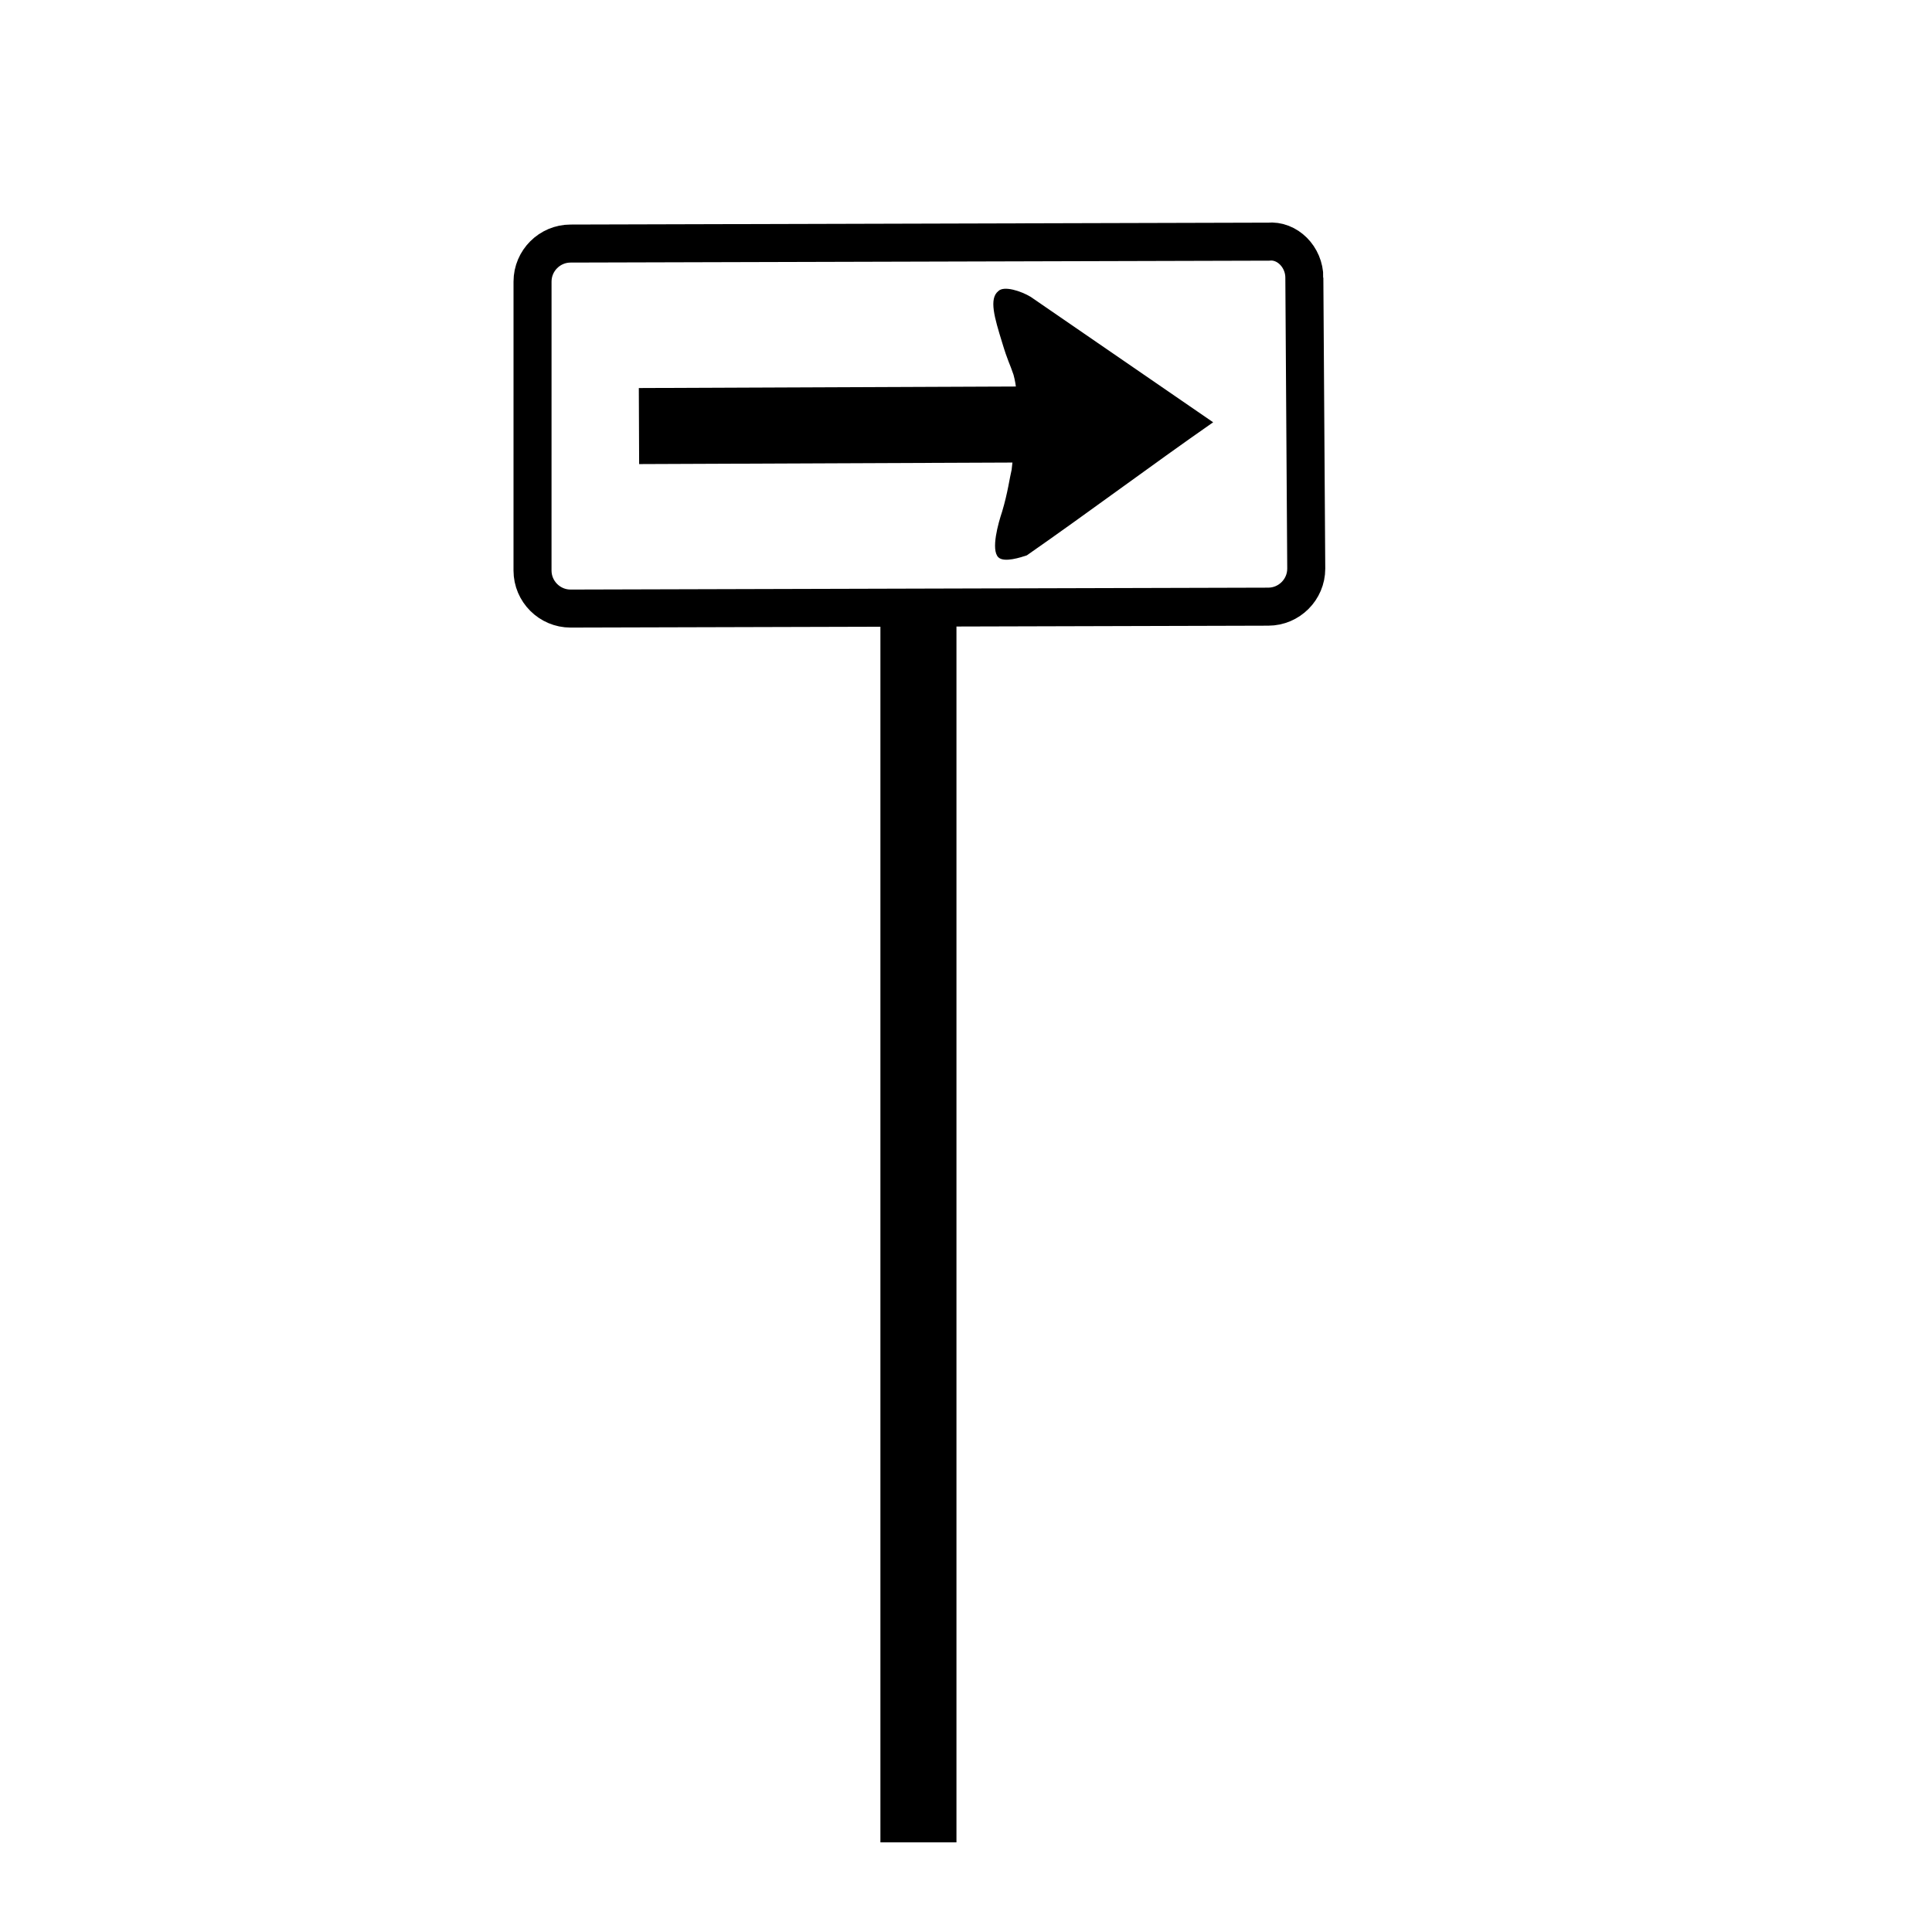
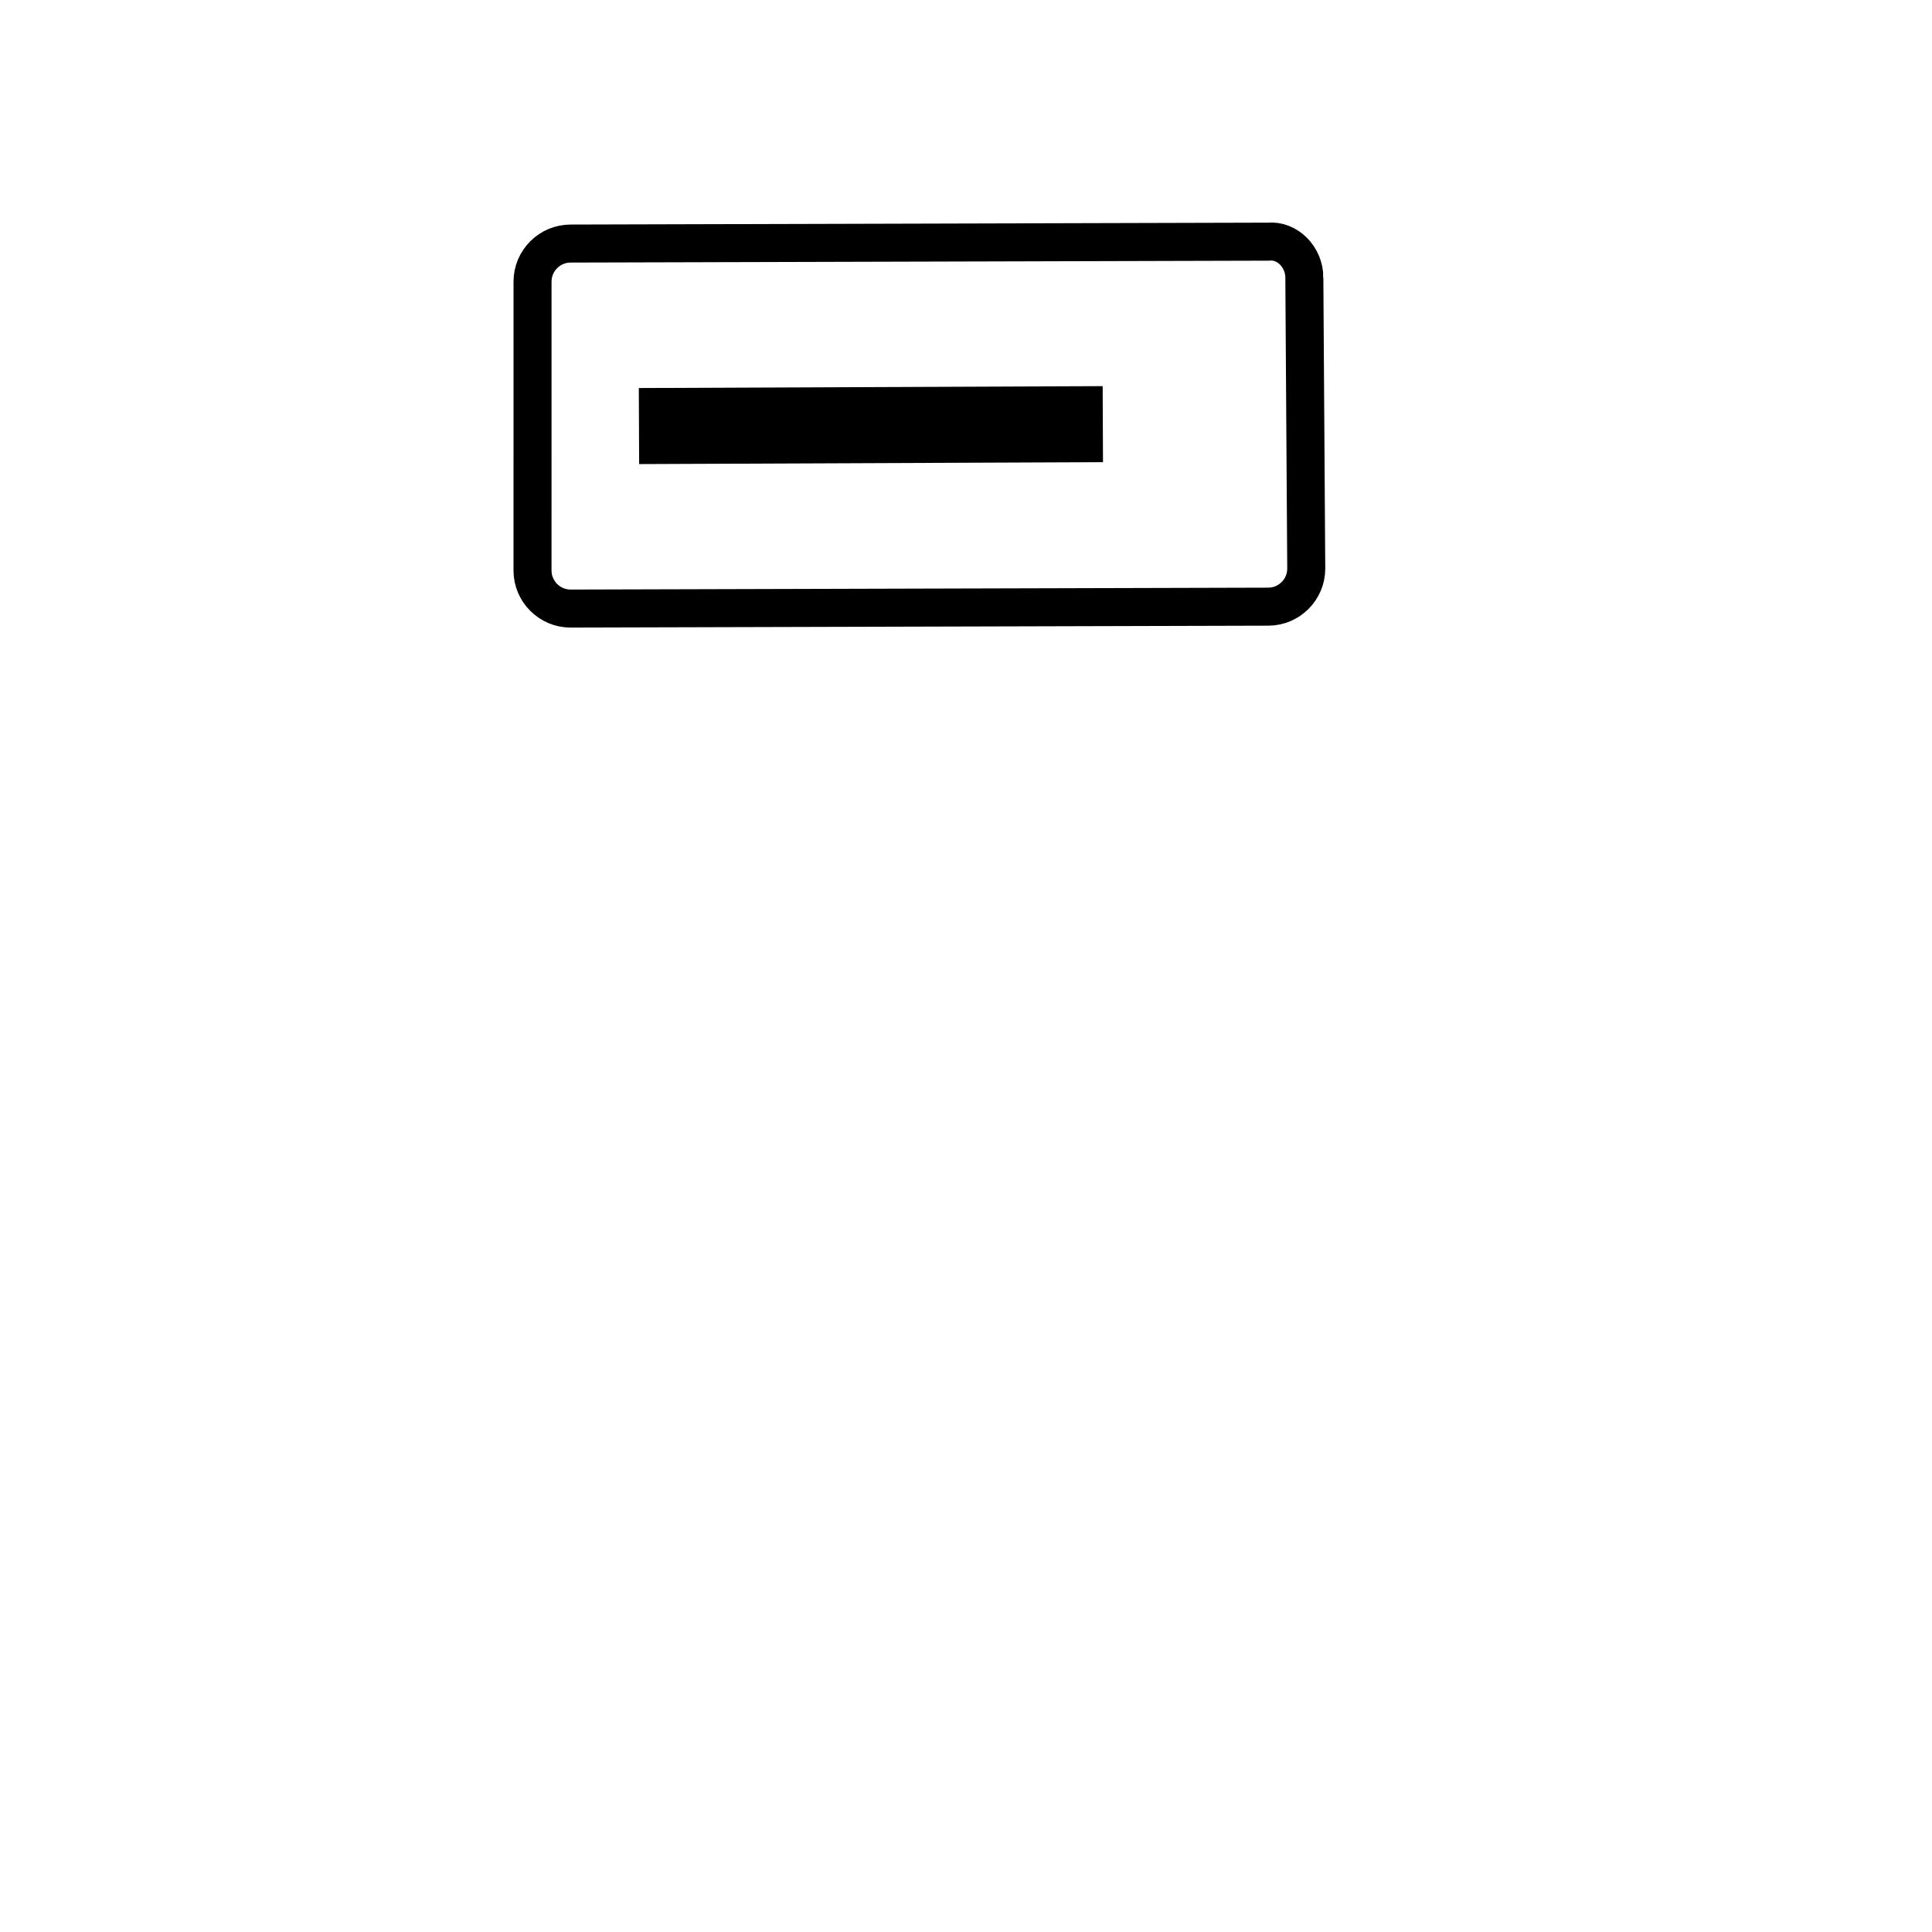
<svg xmlns="http://www.w3.org/2000/svg" width="800px" height="800px" version="1.1" viewBox="144 144 512 512">
  <defs>
    <clipPath id="b">
      <path d="m148.09 148.09h484.91v299.91h-484.91z" />
    </clipPath>
    <clipPath id="a">
      <path d="m148.09 148.09h503.81v393.91h-503.81z" />
    </clipPath>
  </defs>
  <g clip-path="url(#b)">
    <path transform="matrix(5.038 0 0 5.038 148.09 148.09)" d="m67.8 13.8 0.1 15.3c0 1.1-0.9 2-2 2l-36.7 0.1c-1.1 0-2-0.9-2-2l7.76e-4 -15.2c0-1.1 0.9-2 2-2l36.7-0.1c0.999-0.1 1.9 0.8 1.9 1.9z" fill="none" stroke="#000000" stroke-miterlimit="10" stroke-width="2" />
  </g>
-   <path d="m417.13 222.66c16.121 11.082 32.242 22.168 48.367 33.25-16.625 11.586-32.746 23.68-49.375 35.266-1.512 0.504-6.047 2.016-7.559 0.504-2.016-2.016 0-9.07 1.008-12.09 1.512-5.039 2.016-9.07 2.519-11.082 1.512-13.098 2.016-19.648 0.504-25.191-1.008-3.023-1.512-3.527-3.023-8.566-2.016-6.551-3.527-11.586-1.008-13.602 1.512-1.512 6.047 0 8.566 1.512z" />
-   <path transform="matrix(5.038 0 0 5.038 148.09 148.09)" d="m47.5 30.6v65.5" fill="none" stroke="#000000" stroke-miterlimit="10" stroke-width="4" />
  <g clip-path="url(#a)">
    <path transform="matrix(5.038 0 0 5.038 148.09 148.09)" d="m32.8 21.6 24.4-0.1" fill="none" stroke="#000000" stroke-miterlimit="10" stroke-width="4" />
  </g>
</svg>